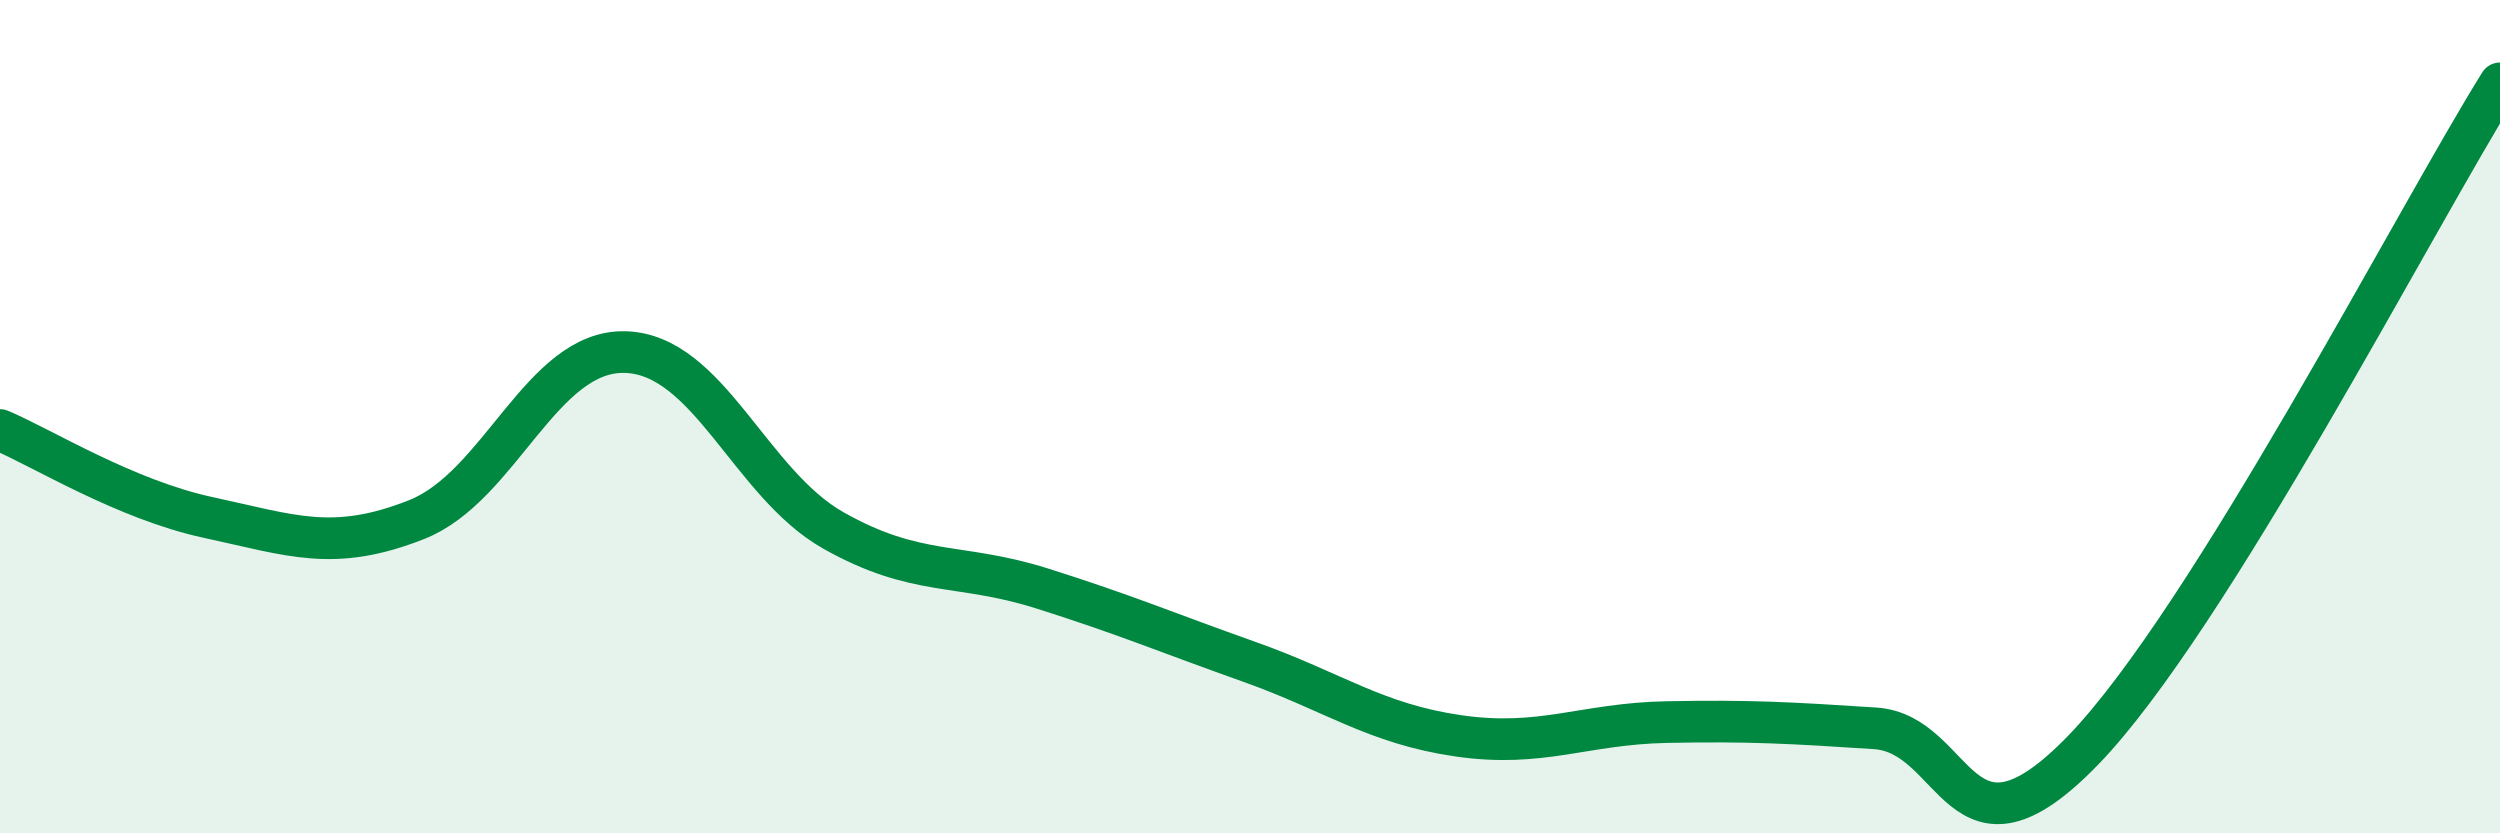
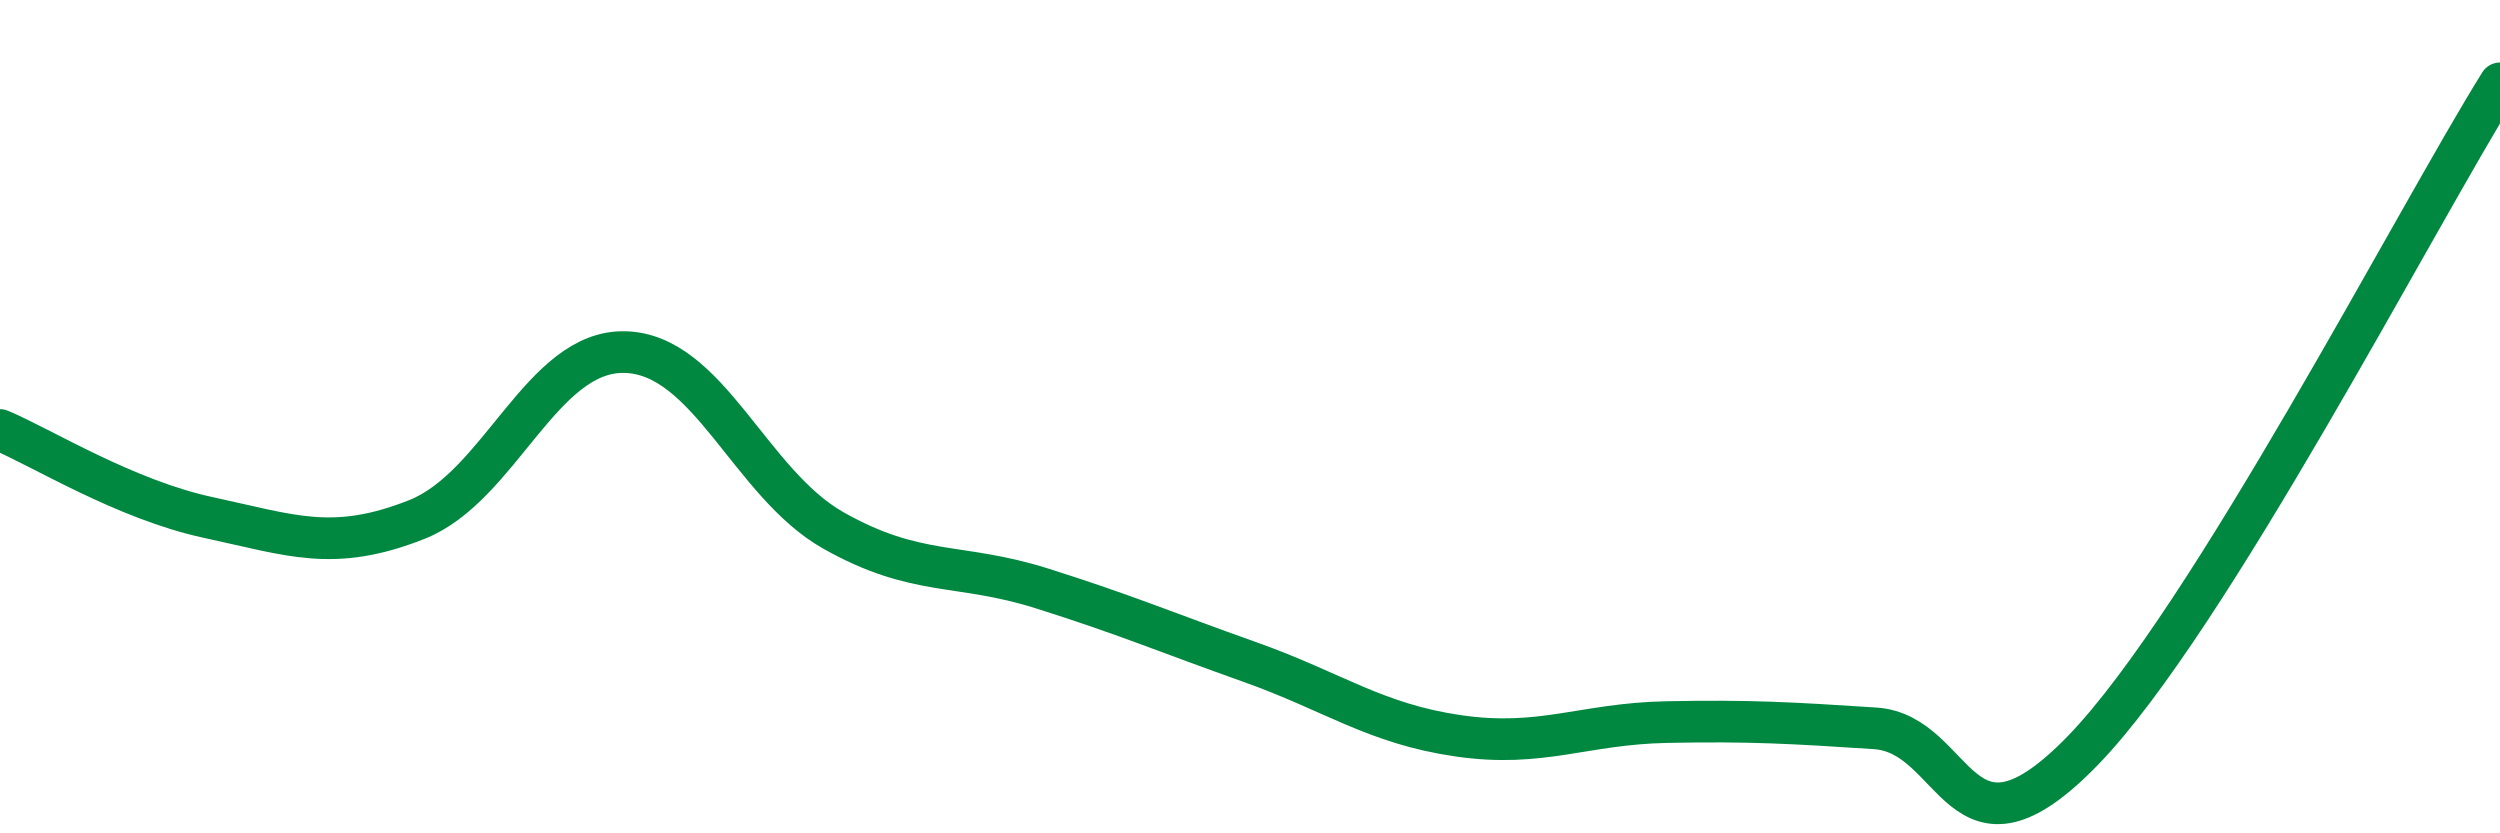
<svg xmlns="http://www.w3.org/2000/svg" width="60" height="20" viewBox="0 0 60 20">
-   <path d="M 0,10.32 C 1,10.74 3,11.99 5,12.42 C 7,12.85 8,13.26 10,12.47 C 12,11.68 13,8.4 15,8.45 C 17,8.5 18,11.6 20,12.73 C 22,13.86 23,13.49 25,14.12 C 27,14.75 28,15.18 30,15.89 C 32,16.6 33,17.37 35,17.66 C 37,17.95 38,17.37 40,17.33 C 42,17.29 43,17.35 45,17.48 C 47,17.61 47,21.1 50,18 C 53,14.9 58,5.2 60,2L60 20L0 20Z" fill="#008740" opacity="0.1" stroke-linecap="round" stroke-linejoin="round" />
  <path d="M 0,10.32 C 1,10.74 3,11.99 5,12.42 C 7,12.85 8,13.26 10,12.47 C 12,11.68 13,8.4 15,8.45 C 17,8.5 18,11.6 20,12.73 C 22,13.86 23,13.49 25,14.12 C 27,14.75 28,15.18 30,15.89 C 32,16.6 33,17.37 35,17.66 C 37,17.95 38,17.37 40,17.33 C 42,17.29 43,17.35 45,17.48 C 47,17.61 47,21.1 50,18 C 53,14.9 58,5.2 60,2" stroke="#008740" stroke-width="1" fill="none" stroke-linecap="round" stroke-linejoin="round" />
</svg>